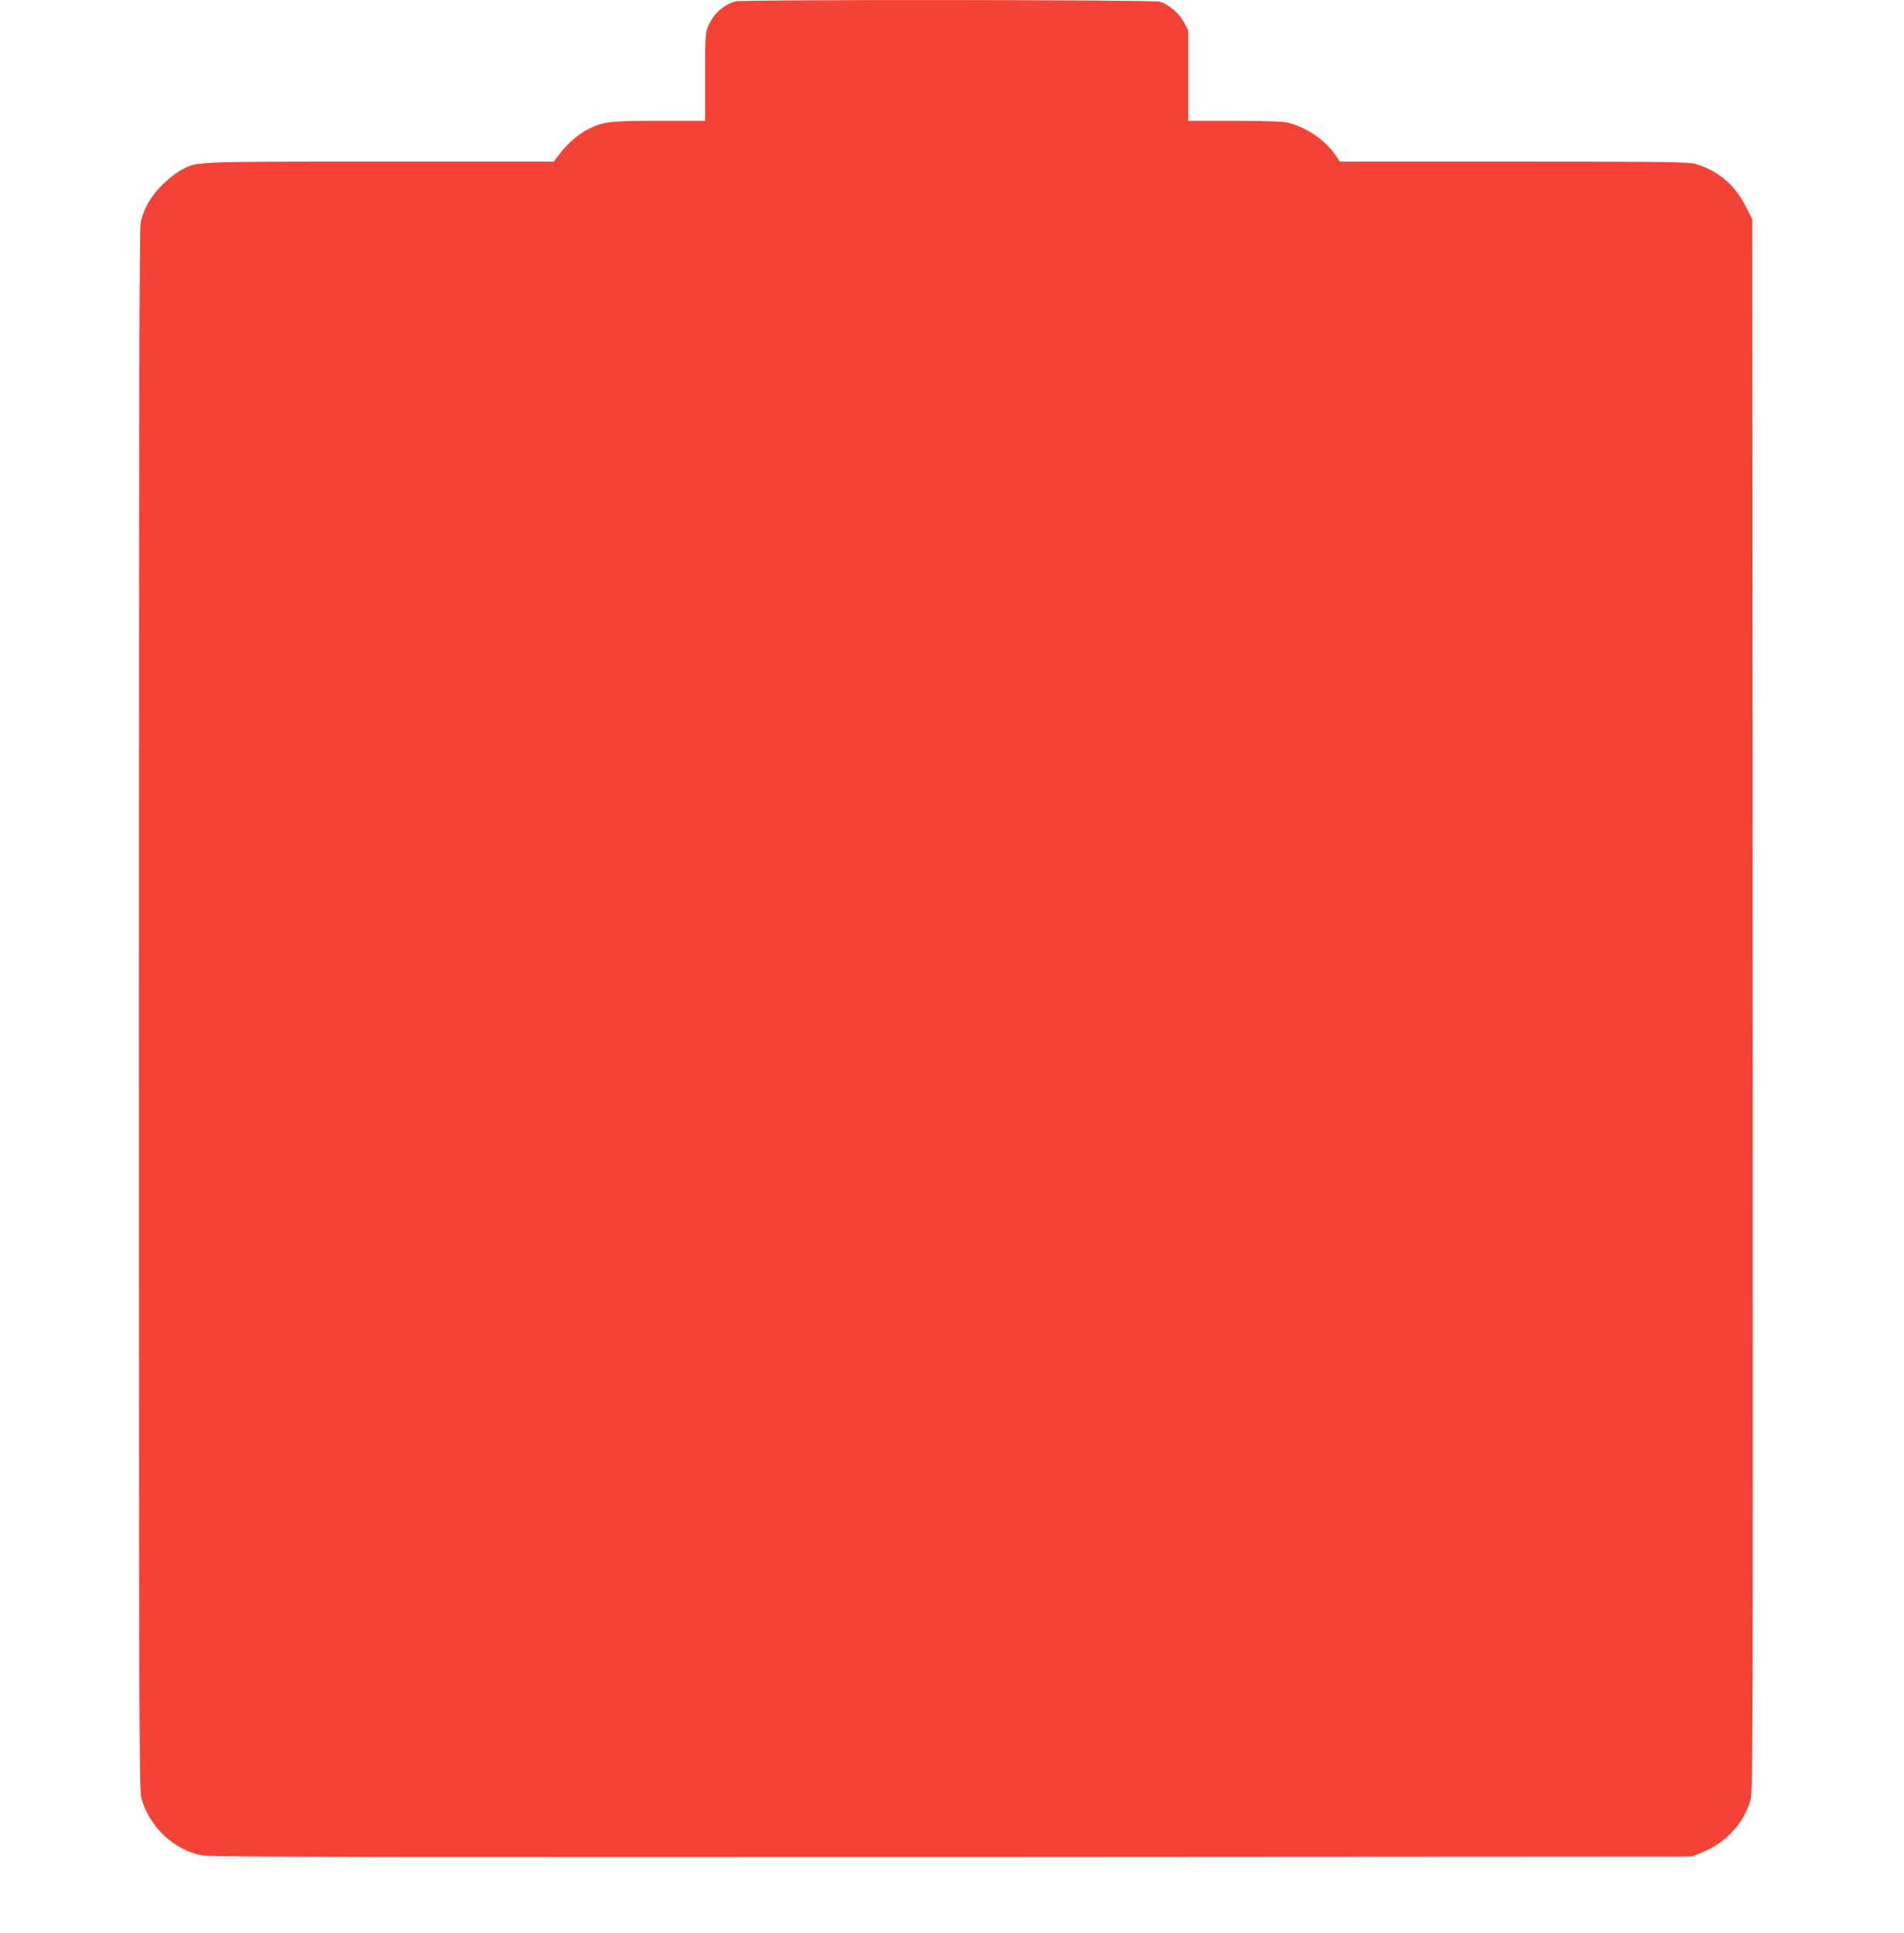
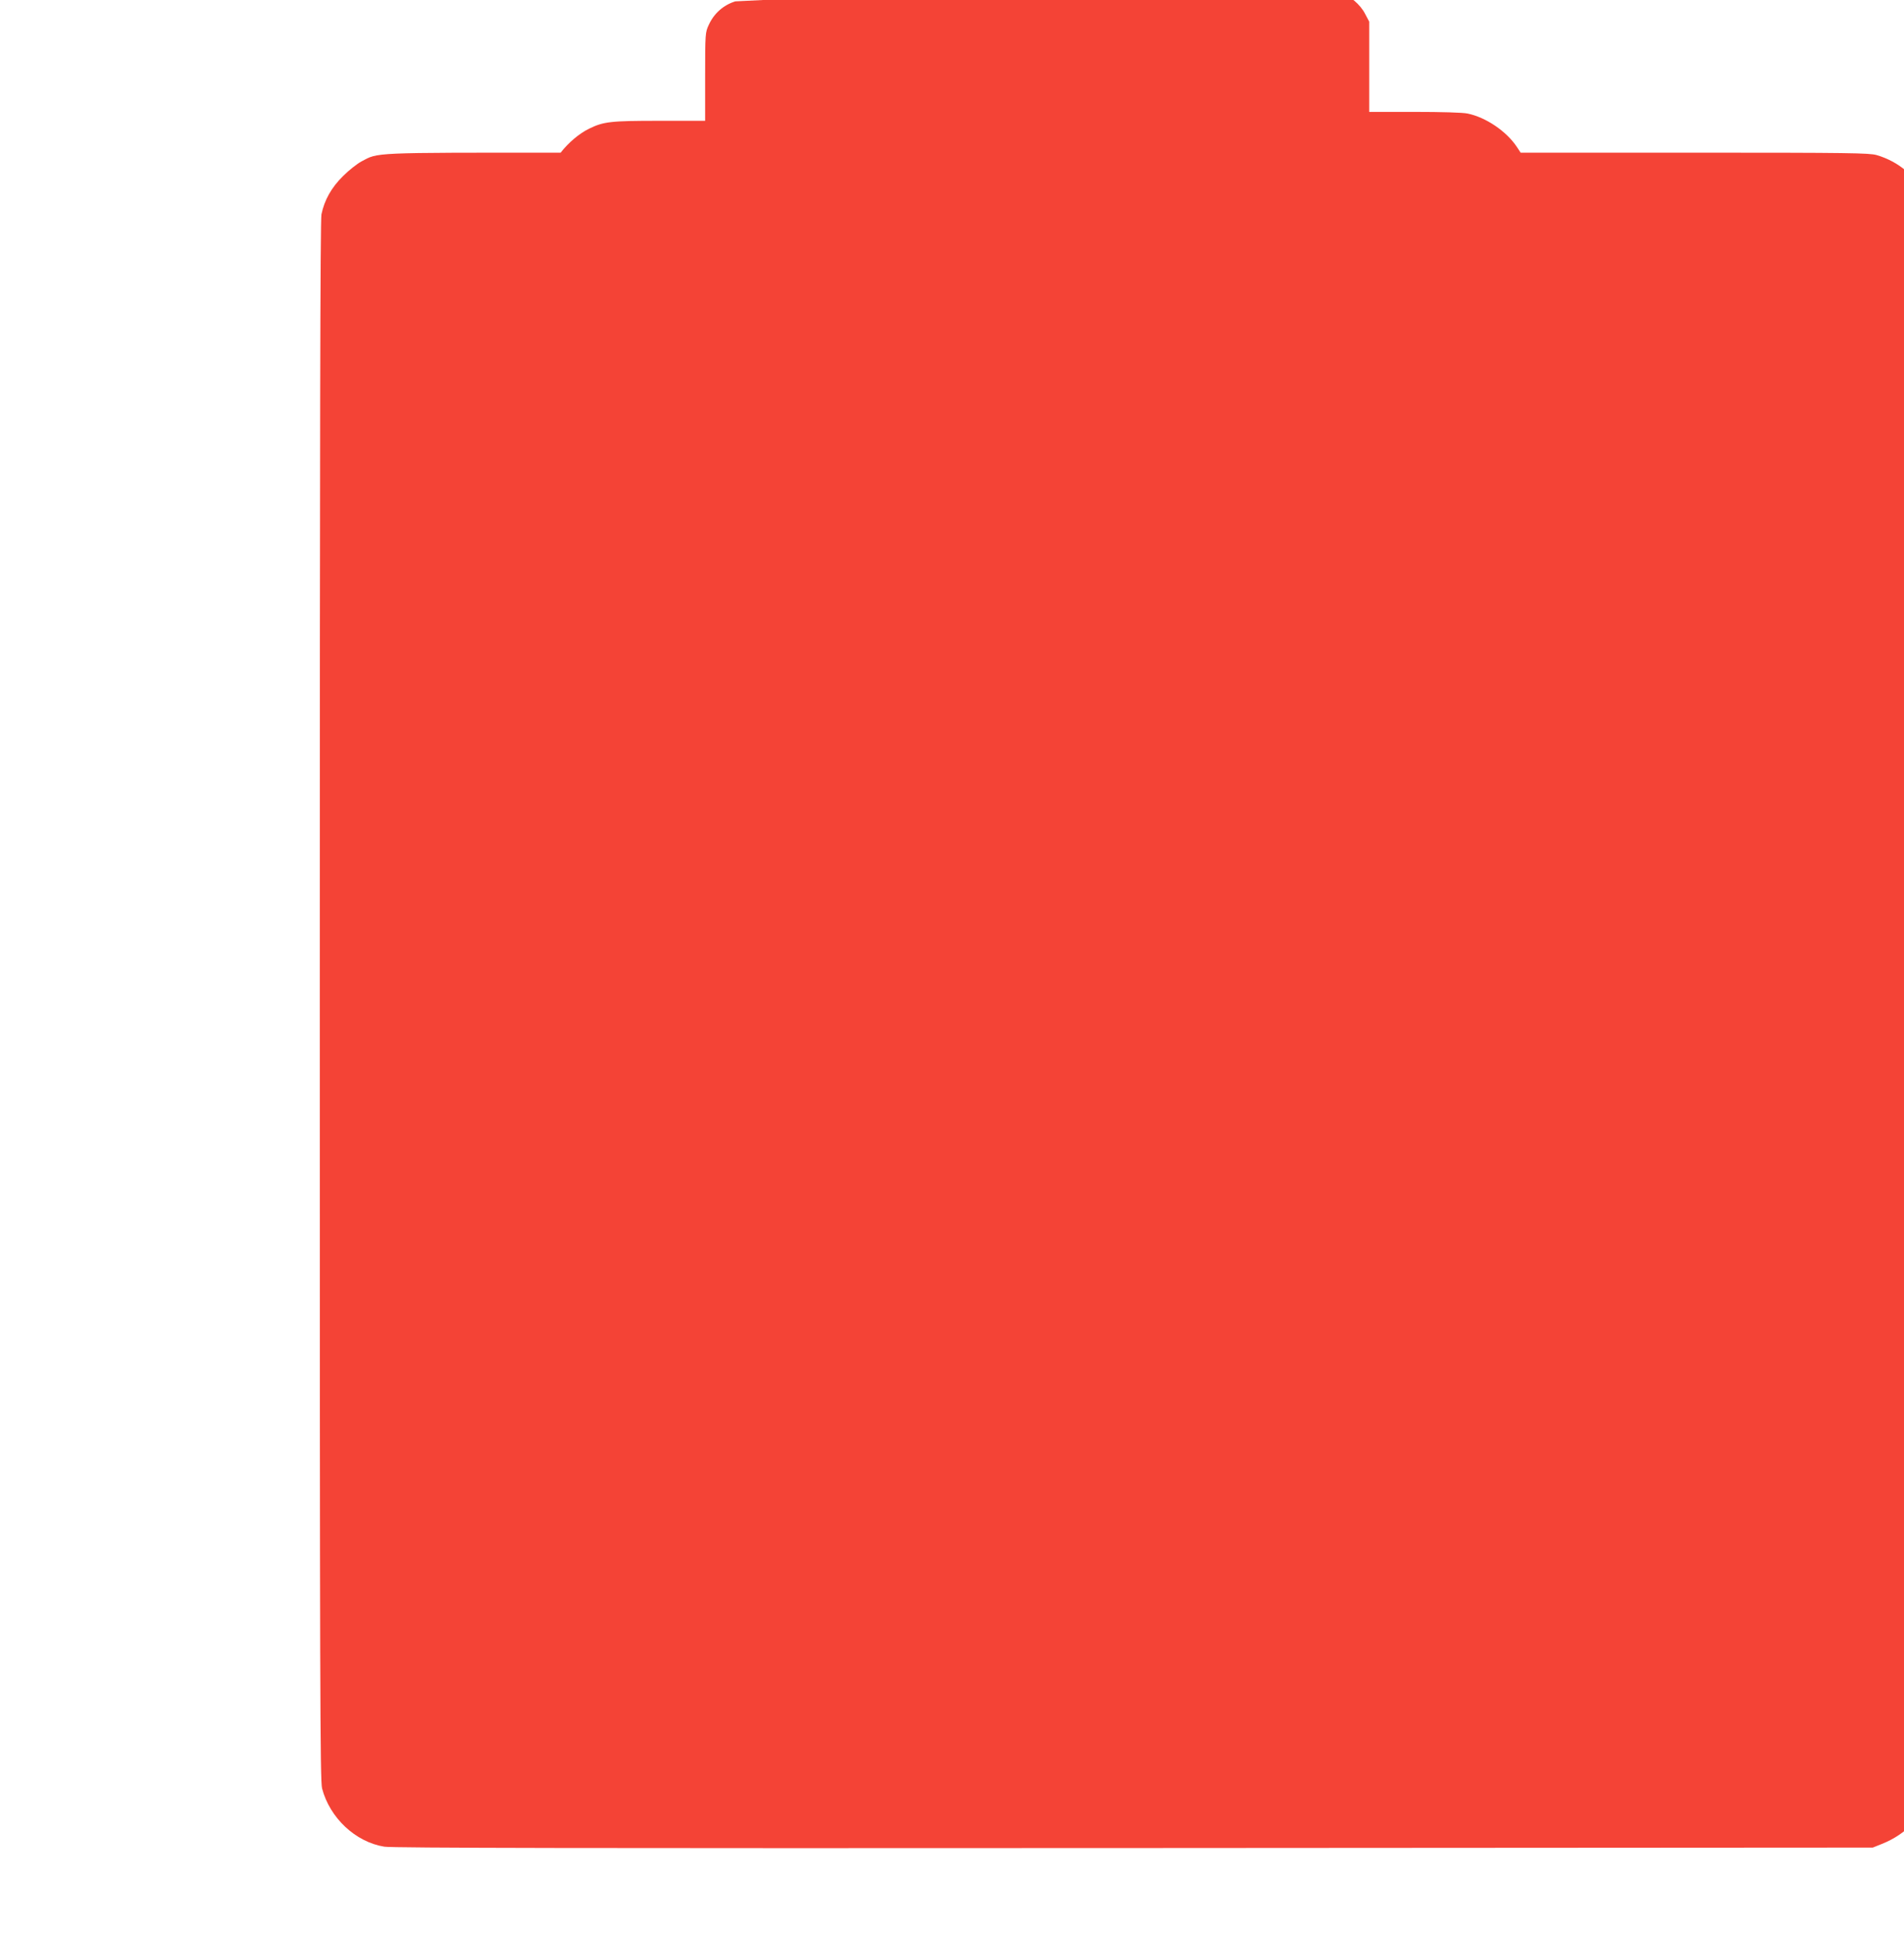
<svg xmlns="http://www.w3.org/2000/svg" version="1.0" width="1261pt" height="1280pt" viewBox="0 0 1261 1280" preserveAspectRatio="xMidYMid meet">
  <g transform="translate(0,1280) scale(0.1,-0.1)" fill="#f44336" stroke="none">
-     <path d="M4870 12791 c-78 -24 -141 -79 -176 -156 -23 -49 -24 -57 -24 -342 l0 -293 -303 0 c-321 0 -369 -5 -465 -52 -64 -31 -137 -92 -189 -159 l-46 -59 -1152 0 c-1257 0 -1207 2 -1319 -58 -28 -15 -83 -58 -122 -97 -77 -76 -123 -158 -143 -253 -8 -38 -11 -1484 -11 -5210 0 -4536 2 -5165 15 -5215 51 -195 221 -355 412 -386 50 -9 1362 -11 4963 -9 l4895 3 60 24 c164 65 283 192 329 352 15 50 16 523 14 5260 l-3 5206 -43 85 c-69 141 -185 239 -331 282 -49 14 -181 16 -1206 16 l-1152 0 -25 38 c-69 104 -205 196 -326 221 -31 7 -175 11 -352 11 l-300 0 0 299 0 299 -28 53 c-31 60 -101 120 -162 138 -43 13 -2767 15 -2810 2z" />
+     <path d="M4870 12791 c-78 -24 -141 -79 -176 -156 -23 -49 -24 -57 -24 -342 l0 -293 -303 0 c-321 0 -369 -5 -465 -52 -64 -31 -137 -92 -189 -159 c-1257 0 -1207 2 -1319 -58 -28 -15 -83 -58 -122 -97 -77 -76 -123 -158 -143 -253 -8 -38 -11 -1484 -11 -5210 0 -4536 2 -5165 15 -5215 51 -195 221 -355 412 -386 50 -9 1362 -11 4963 -9 l4895 3 60 24 c164 65 283 192 329 352 15 50 16 523 14 5260 l-3 5206 -43 85 c-69 141 -185 239 -331 282 -49 14 -181 16 -1206 16 l-1152 0 -25 38 c-69 104 -205 196 -326 221 -31 7 -175 11 -352 11 l-300 0 0 299 0 299 -28 53 c-31 60 -101 120 -162 138 -43 13 -2767 15 -2810 2z" />
  </g>
</svg>